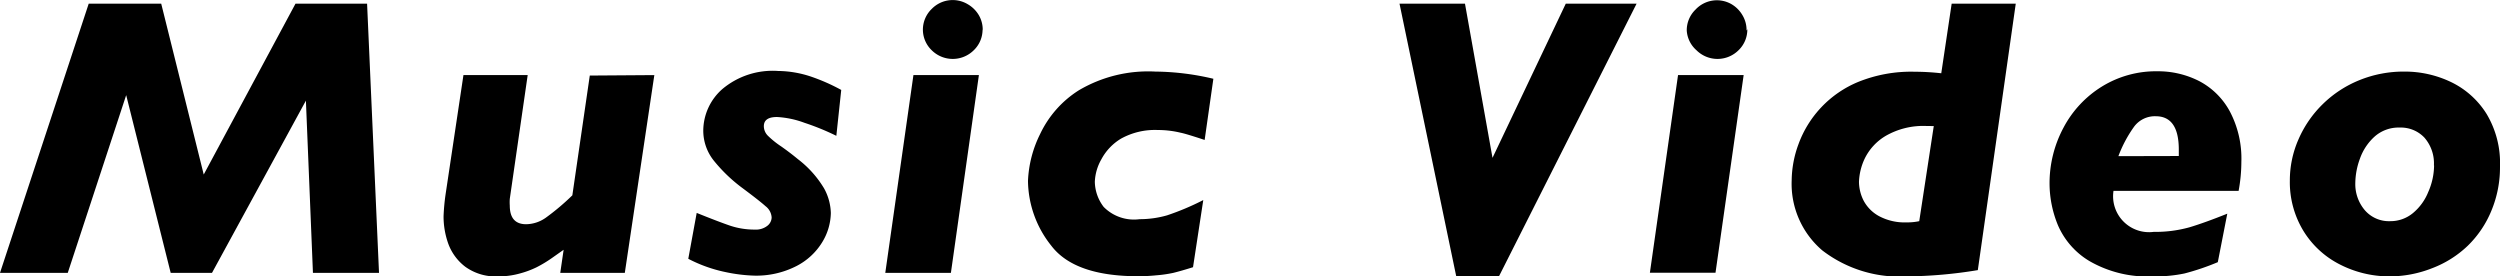
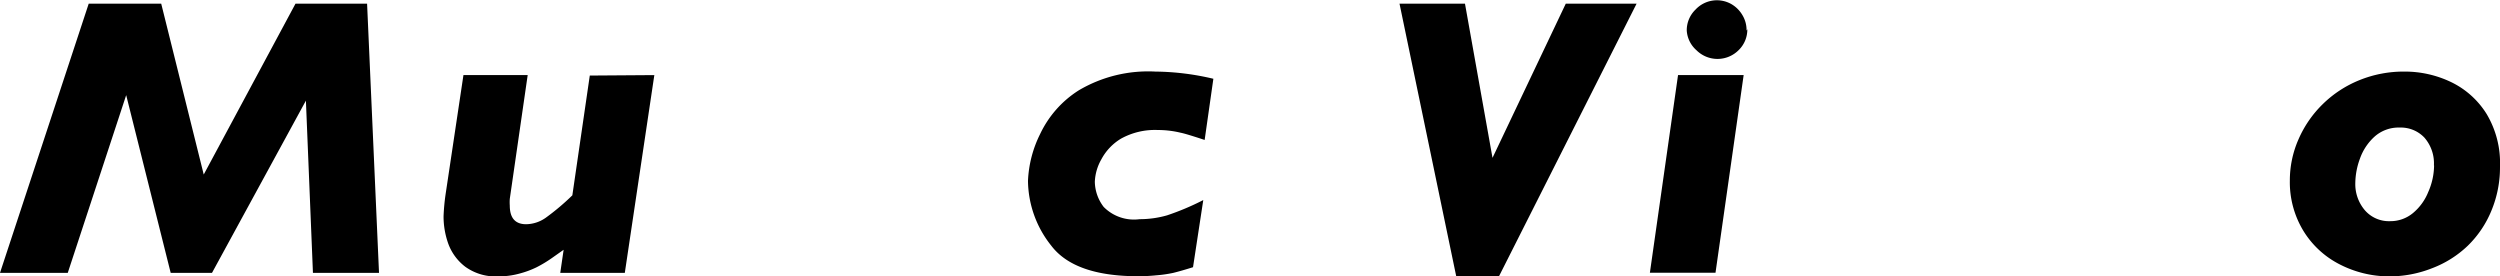
<svg xmlns="http://www.w3.org/2000/svg" viewBox="0 0 163.45 18.07">
  <title>nav-3</title>
  <g>
    <g>
      <path d="M24.78,17.84H20.46L20,6.58,13.86,17.84h-2.7L8.25,6.22,4.43,17.84H0L5.8.24h4.74l2.78,11.17,6-11.17H24Z" />
      <path d="M42.78,4.91,40.85,17.84H36.63l.22-1.51-.78.55a8.29,8.29,0,0,1-1,.6,6.06,6.06,0,0,1-1.12.41,5.11,5.11,0,0,1-1.37.18,3.4,3.4,0,0,1-2.16-.63,3.33,3.33,0,0,1-1.12-1.53A5.31,5.31,0,0,1,29,14.14a13.63,13.63,0,0,1,.13-1.42L30.3,4.91h4.2L33.33,13a3,3,0,0,0,0,.44q0,1.22,1.07,1.22a2.28,2.28,0,0,0,1.29-.43,15.42,15.42,0,0,0,1.73-1.46l1.14-7.83Z" />
-       <path d="M55,5.88l-.32,3a16.09,16.09,0,0,0-2.08-.85,6.05,6.05,0,0,0-1.8-.38q-.86,0-.86.6a.89.89,0,0,0,.26.62,5.8,5.8,0,0,0,.87.7q.61.43,1.09.83a6.78,6.78,0,0,1,1.72,1.92,3.51,3.51,0,0,1,.44,1.6,3.77,3.77,0,0,1-.56,1.91,4.23,4.23,0,0,1-1.7,1.57,5.75,5.75,0,0,1-2.77.62,10.37,10.37,0,0,1-1.85-.23A9.32,9.32,0,0,1,45,16.92l.55-3q1.41.57,2.17.83a5,5,0,0,0,1.63.26,1.21,1.21,0,0,0,.81-.24.71.71,0,0,0,.29-.55,1,1,0,0,0-.4-.74q-.4-.36-1.57-1.23a10.16,10.16,0,0,1-1.78-1.71,3.14,3.14,0,0,1-.72-2,3.64,3.64,0,0,1,1.25-2.72,5.11,5.11,0,0,1,3.64-1.18A7,7,0,0,1,53,5,12.55,12.55,0,0,1,55,5.88Z" />
-       <path d="M64,4.91,62.17,17.84H57.88L59.72,4.91Zm.24-3a1.87,1.87,0,0,1-.57,1.37,1.95,1.95,0,0,1-2.76,0A1.87,1.87,0,0,1,60.34,2,1.88,1.88,0,0,1,60.92.58,1.91,1.91,0,0,1,63.26.27,2,2,0,0,1,64,1,1.89,1.89,0,0,1,64.25,2Z" />
      <path d="M79.33,5.15l-.57,4q-1.24-.41-1.56-.47a6.3,6.3,0,0,0-1.51-.18,4.57,4.57,0,0,0-2.39.56A3.49,3.49,0,0,0,72,10.43a3.21,3.21,0,0,0-.42,1.45,2.77,2.77,0,0,0,.58,1.65,2.78,2.78,0,0,0,2.35.8,6.47,6.47,0,0,0,1.79-.25,16.9,16.9,0,0,0,2.37-1L78,17.47q-.8.25-1.29.37A8.29,8.29,0,0,1,75.6,18q-.58.06-1.19.06-4.16,0-5.68-2a6.89,6.89,0,0,1-1.52-4.23A7.55,7.55,0,0,1,68,8.77,6.82,6.82,0,0,1,70.54,5.9a8.91,8.91,0,0,1,5-1.22A17,17,0,0,1,79.33,5.15Z" />
      <path d="M107,.24,98,18.07H95.21L91.5.24h4.28l1.8,10.08L102.37.24Z" />
      <path d="M114,4.91l-1.84,12.92h-4.29l1.84-12.92Zm.24-3a1.87,1.87,0,0,1-.57,1.37,1.95,1.95,0,0,1-2.76,0A1.87,1.87,0,0,1,110.28,2a1.88,1.88,0,0,1,.58-1.38A1.91,1.91,0,0,1,113.2.27a2,2,0,0,1,.72.72A1.89,1.89,0,0,1,114.19,2Z" />
-       <path d="M131.79.24l-2.48,17.42a29.8,29.8,0,0,1-4.62.41,8.28,8.28,0,0,1-5.55-1.7,5.72,5.72,0,0,1-2-4.58,7,7,0,0,1,.44-2.35,7,7,0,0,1,3.9-4.08,9.22,9.22,0,0,1,3.7-.67,16.23,16.23,0,0,1,1.74.1L127.6.24Zm-5.36,8H126a4.91,4.91,0,0,0-2.74.66,3.51,3.51,0,0,0-1.36,1.5,3.87,3.87,0,0,0-.36,1.49,2.76,2.76,0,0,0,.31,1.24,2.48,2.48,0,0,0,1,1,3.56,3.56,0,0,0,1.8.41,3.75,3.75,0,0,0,.83-.08Z" />
-       <path d="M146.54,10.59a10.51,10.51,0,0,1-.18,1.89h-8.18a2.35,2.35,0,0,0,2.63,2.68,8.3,8.3,0,0,0,2.34-.3q1-.3,2.47-.89L145,17.14a15.85,15.85,0,0,1-2.18.74,9.32,9.32,0,0,1-2.06.19,7.59,7.59,0,0,1-4.15-1,5.07,5.07,0,0,1-2.06-2.34,7.19,7.19,0,0,1-.55-2.69,7.69,7.69,0,0,1,.91-3.69,7,7,0,0,1,2.51-2.69,6.73,6.73,0,0,1,3.62-1,5.92,5.92,0,0,1,2.76.65,4.82,4.82,0,0,1,2,2A6.59,6.59,0,0,1,146.54,10.59Zm-4.09-.39c0-.06,0-.12,0-.17s0-.14,0-.25q0-2.18-1.51-2.18a1.69,1.69,0,0,0-1.44.72,8.31,8.31,0,0,0-1,1.89Z" />
      <path d="M163.45,10.89a7.38,7.38,0,0,1-.56,2.88,6.8,6.8,0,0,1-1.54,2.29A6.91,6.91,0,0,1,159,17.54a7.6,7.6,0,0,1-2.82.53A7.1,7.1,0,0,1,153,17.3a5.94,5.94,0,0,1-2.4-2.2,6.12,6.12,0,0,1-.89-3.29,6.67,6.67,0,0,1,.57-2.71,7.25,7.25,0,0,1,1.59-2.3,7.37,7.37,0,0,1,2.39-1.56,7.69,7.69,0,0,1,2.93-.56,7,7,0,0,1,3.07.69,5.59,5.59,0,0,1,2.32,2.09A6.26,6.26,0,0,1,163.45,10.89Zm-4.32-.08A2.56,2.56,0,0,0,158.51,9a2.12,2.12,0,0,0-1.61-.66,2.36,2.36,0,0,0-1.66.6,3.52,3.52,0,0,0-.95,1.44,4.75,4.75,0,0,0-.3,1.58,2.63,2.63,0,0,0,.62,1.78,2.08,2.08,0,0,0,1.66.72,2.3,2.3,0,0,0,1.49-.53,3.45,3.45,0,0,0,1-1.38A4.36,4.36,0,0,0,159.14,10.82Z" />
    </g>
  </g>
</svg>